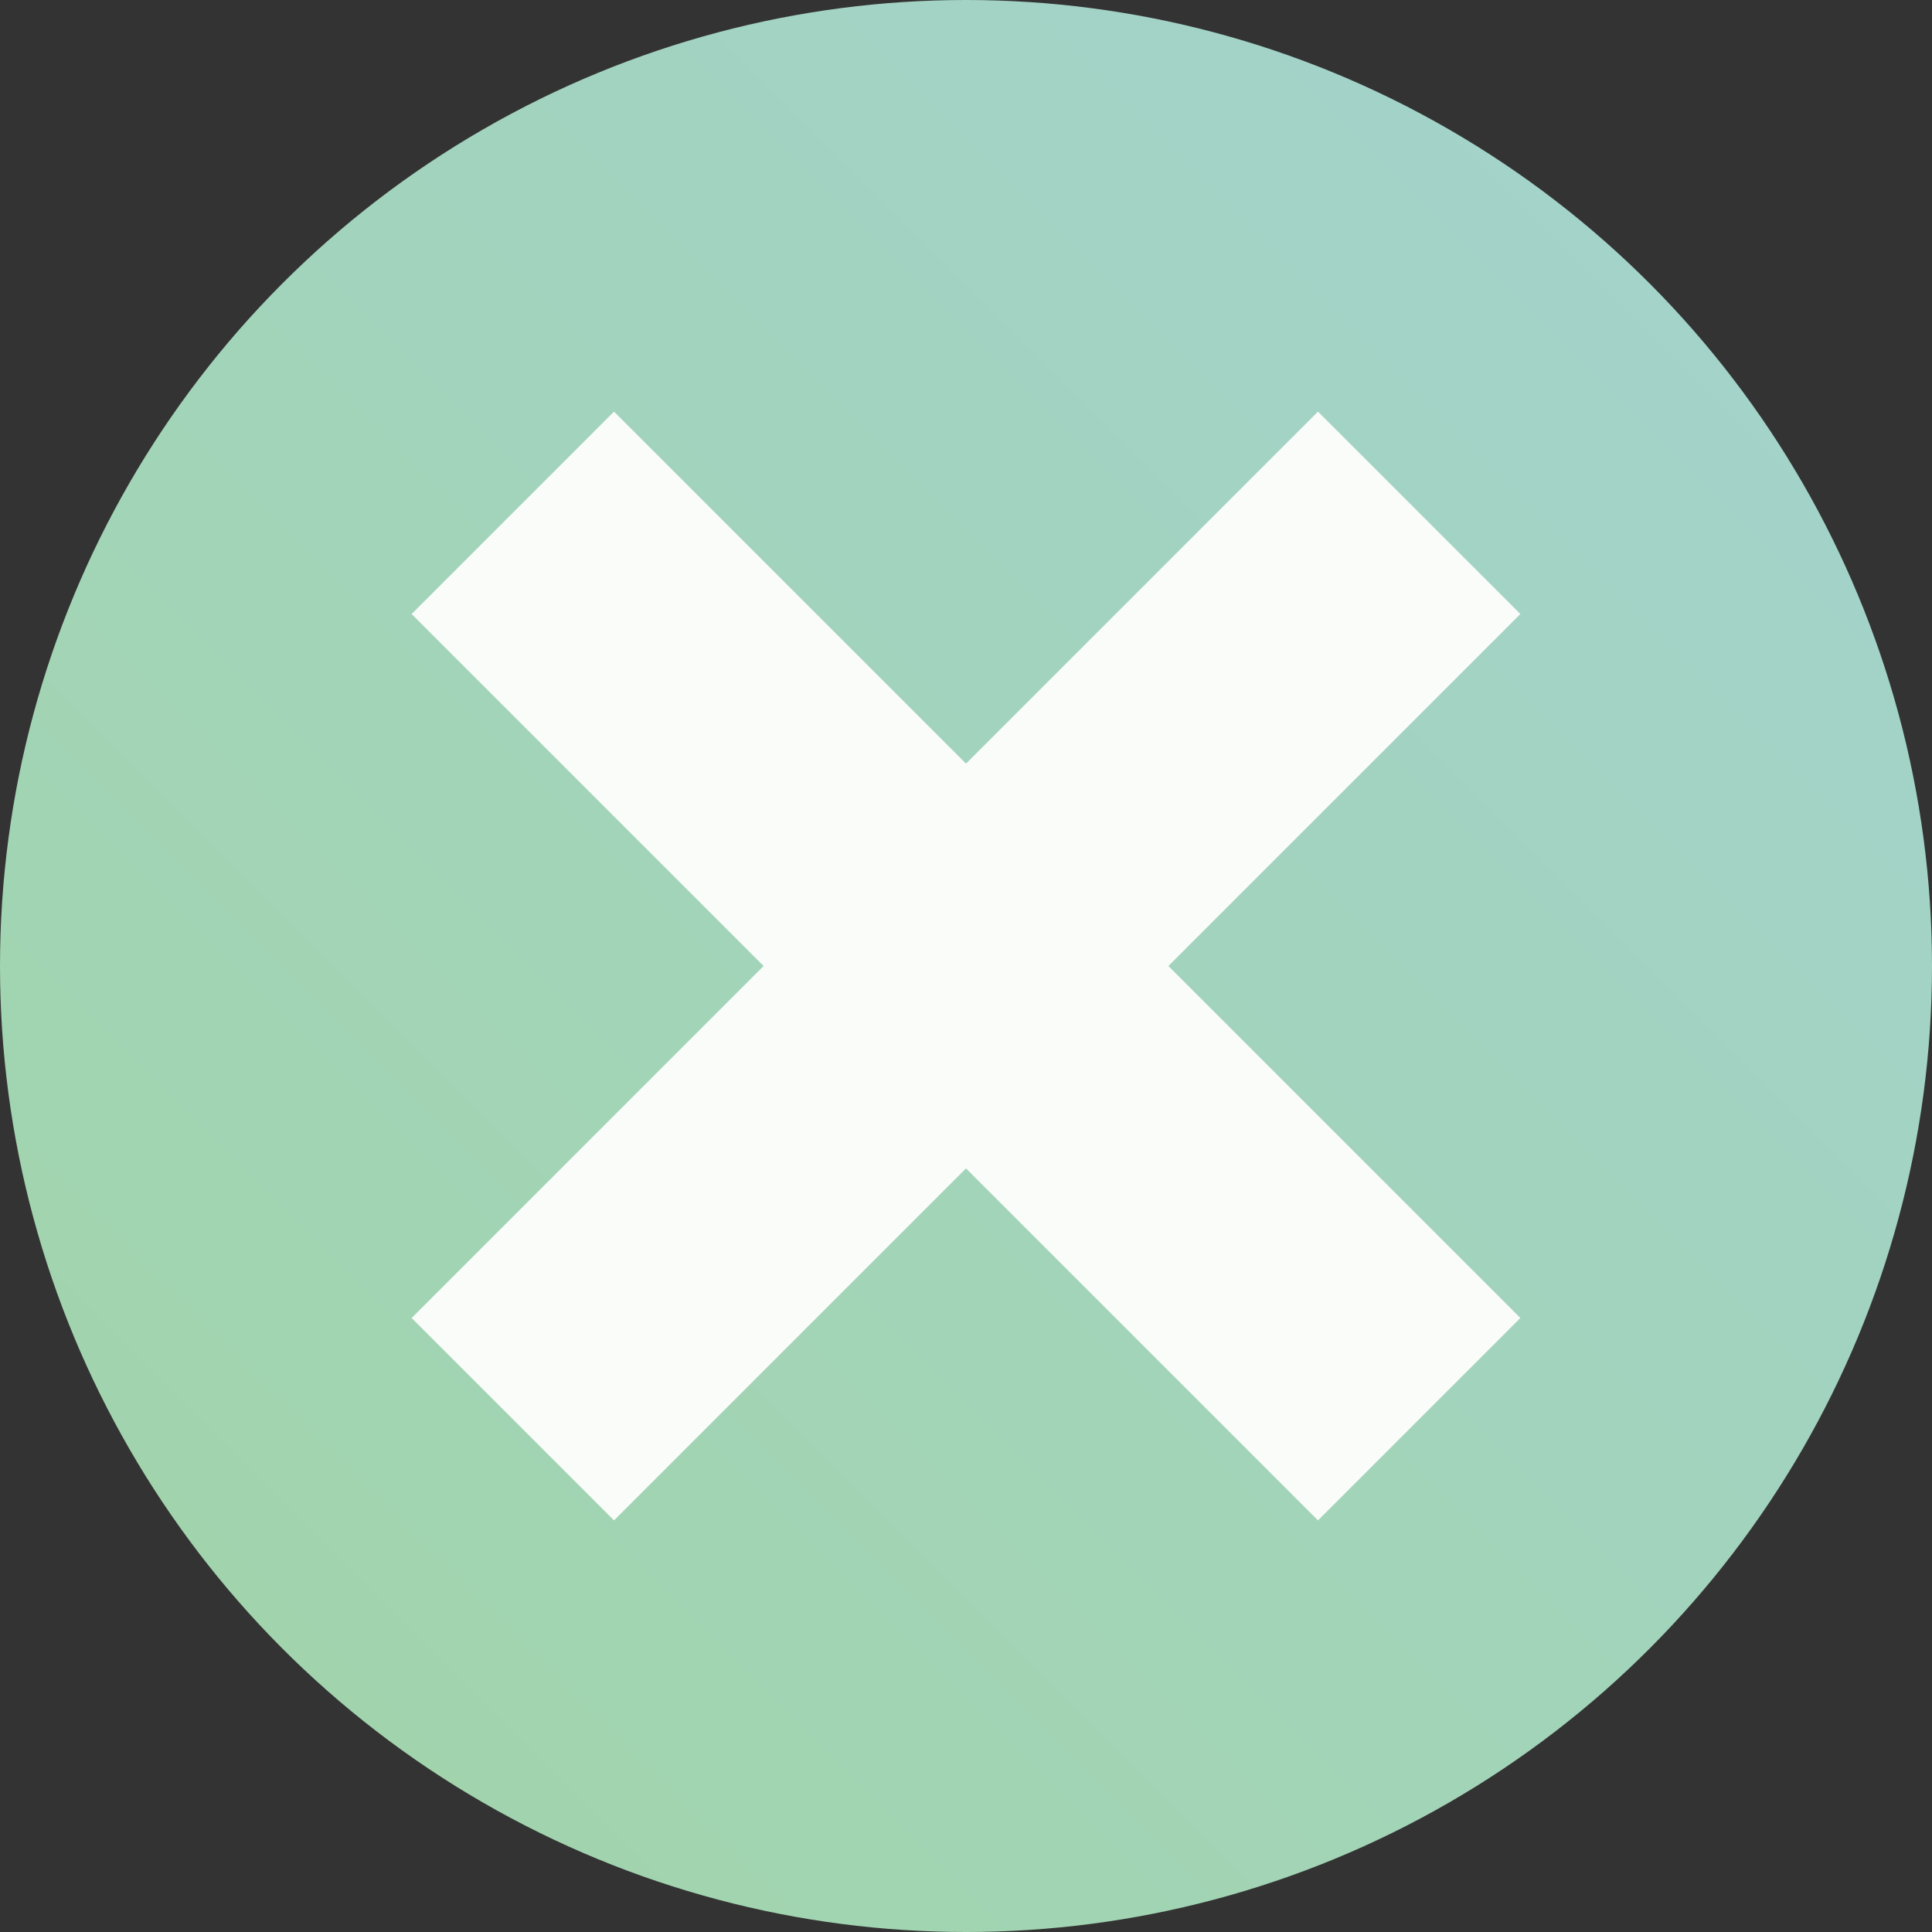
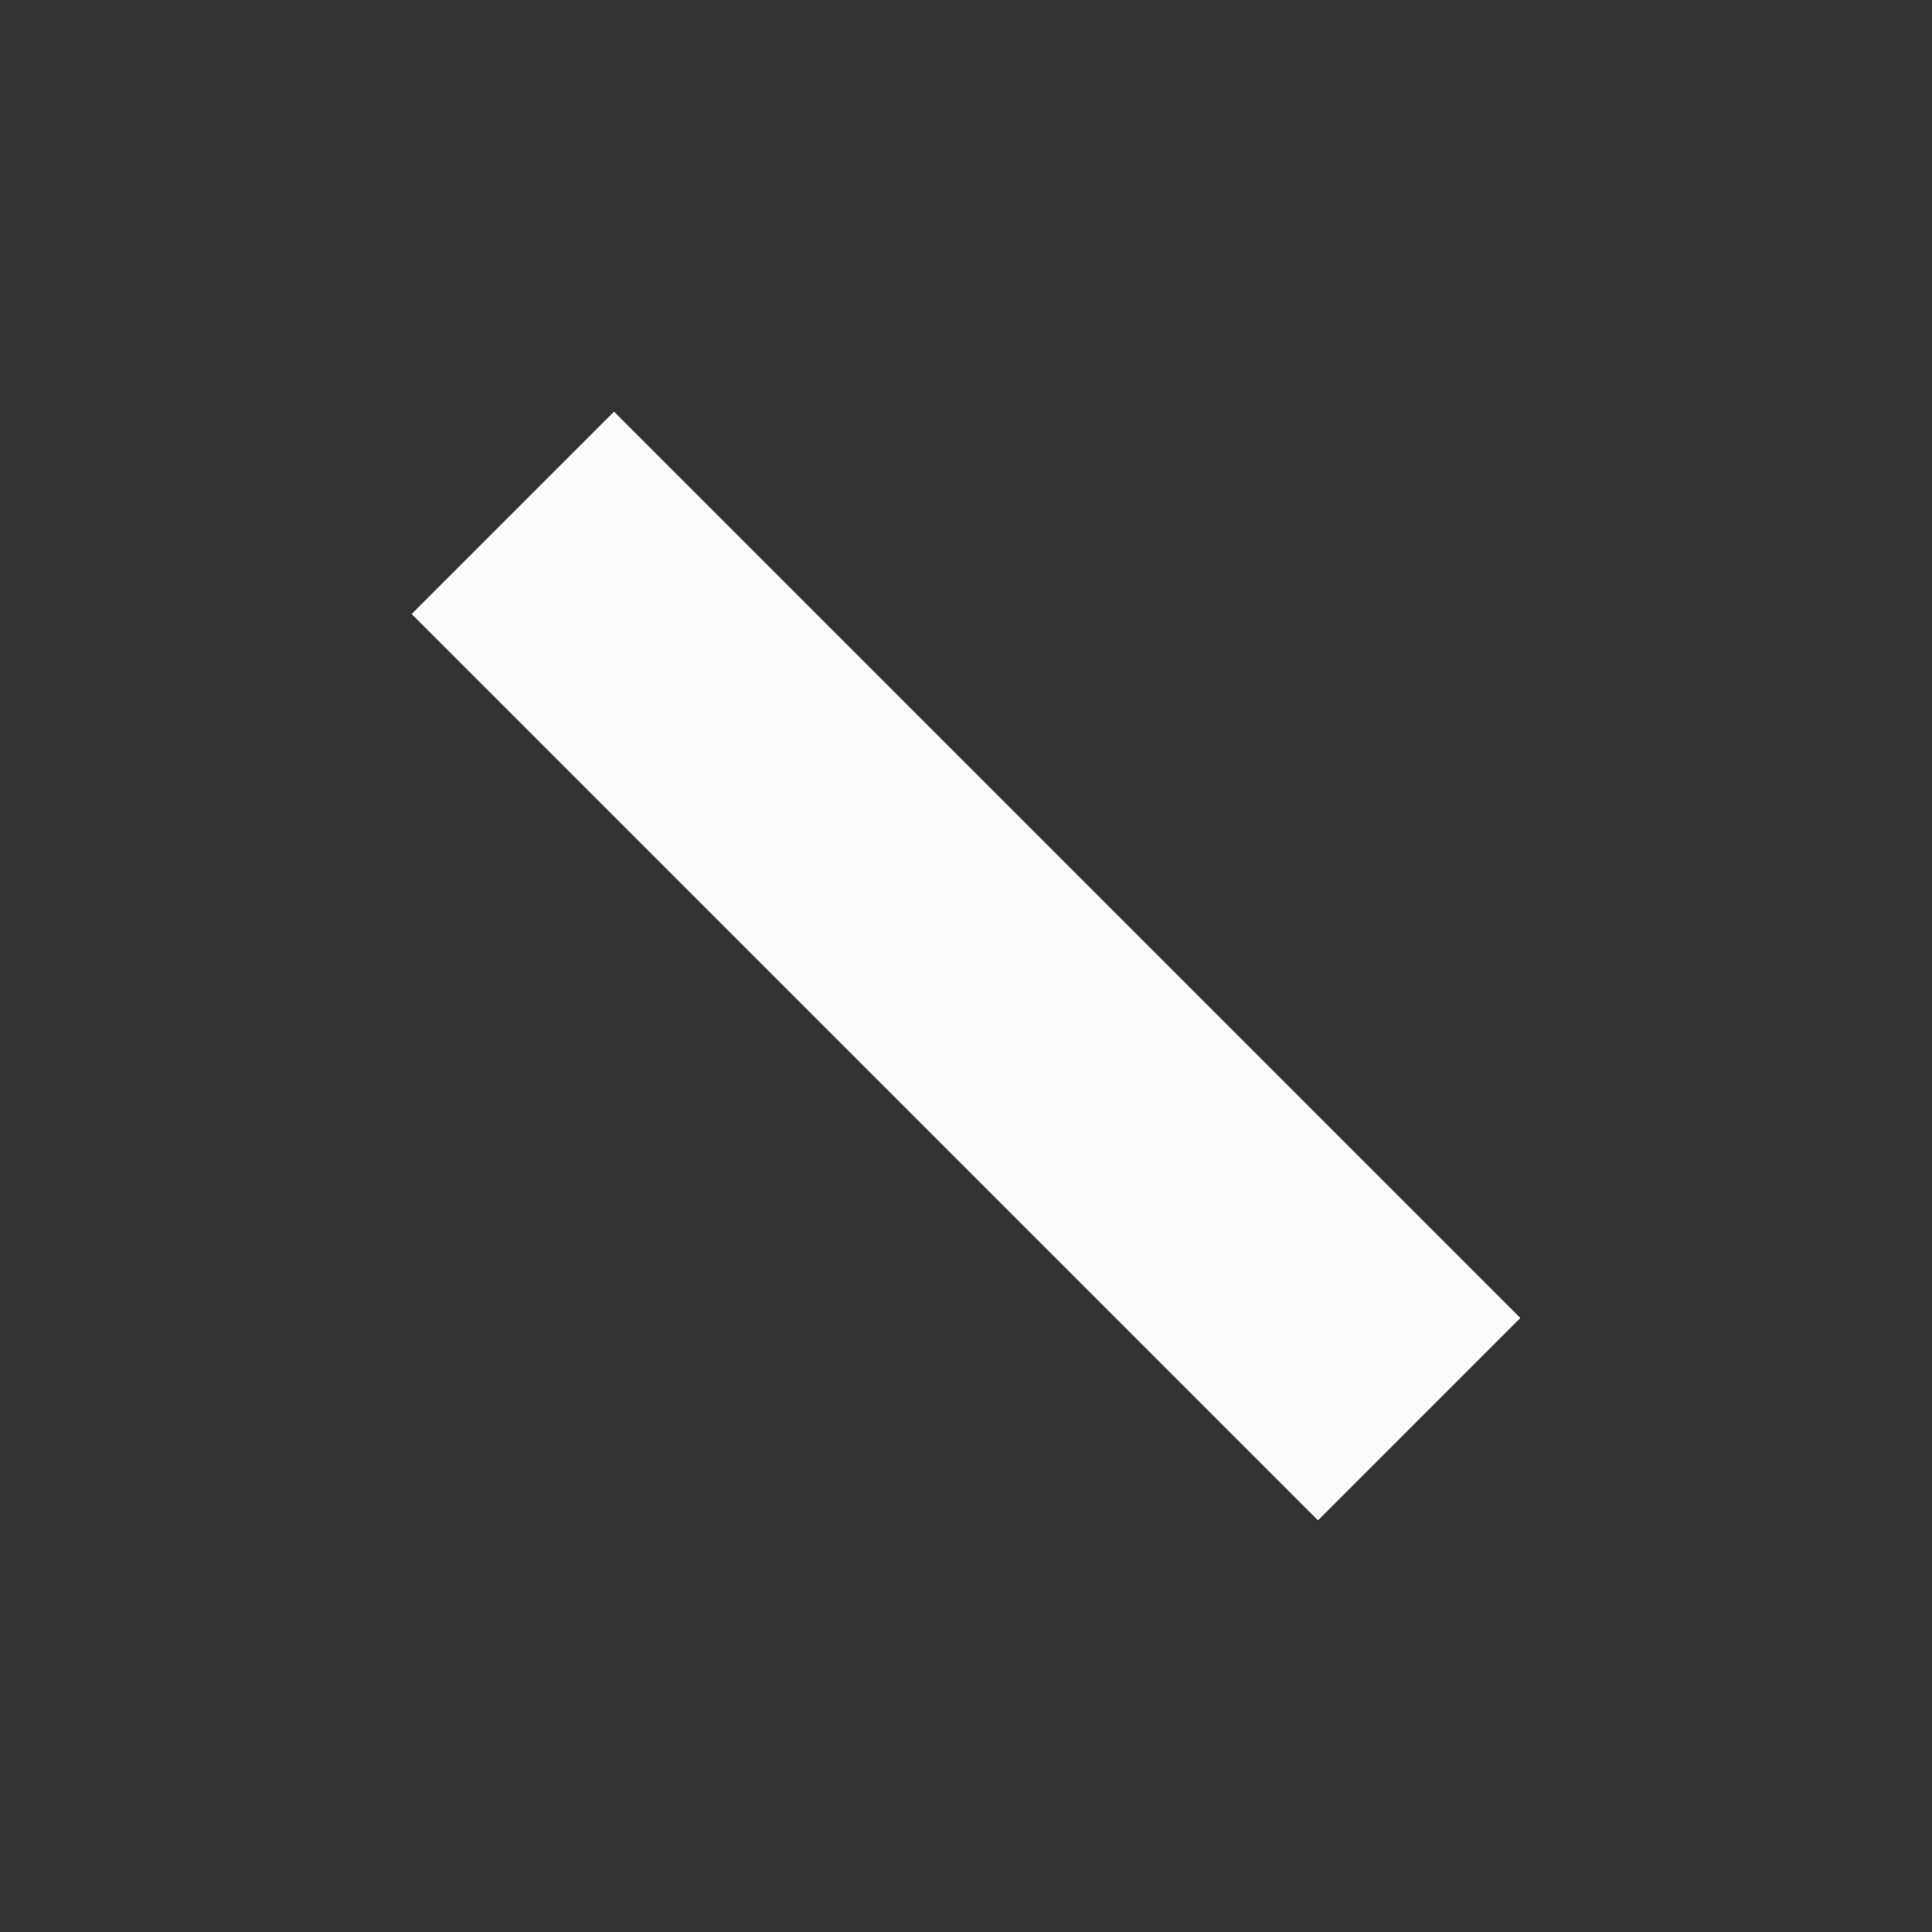
<svg xmlns="http://www.w3.org/2000/svg" id="Layer_1" version="1.1" viewBox="0 0 81 81">
  <rect x="0" y="0" width="81" height="81" fill="#333333" stroke="none" />
  <defs>
    <style> .st0 { fill: url(#linear-gradient); } .st1 { fill: none; stroke: #fafcfa; stroke-miterlimit: 10; stroke-width: 12px; } </style>
    <linearGradient id="linear-gradient" x1="11.9" y1="69.1" x2="69.1" y2="11.9" gradientUnits="userSpaceOnUse">
      <stop offset="0" stop-color="#a1d4ad" />
      <stop offset="1" stop-color="#a3d3c9" />
    </linearGradient>
  </defs>
-   <circle class="st0" cx="40.5" cy="40.5" r="40.5" />
-   <line class="st1" x1="21.5" y1="59.5" x2="59.5" y2="21.5" />
  <line class="st1" x1="21.5" y1="21.5" x2="59.5" y2="59.5" />
</svg>